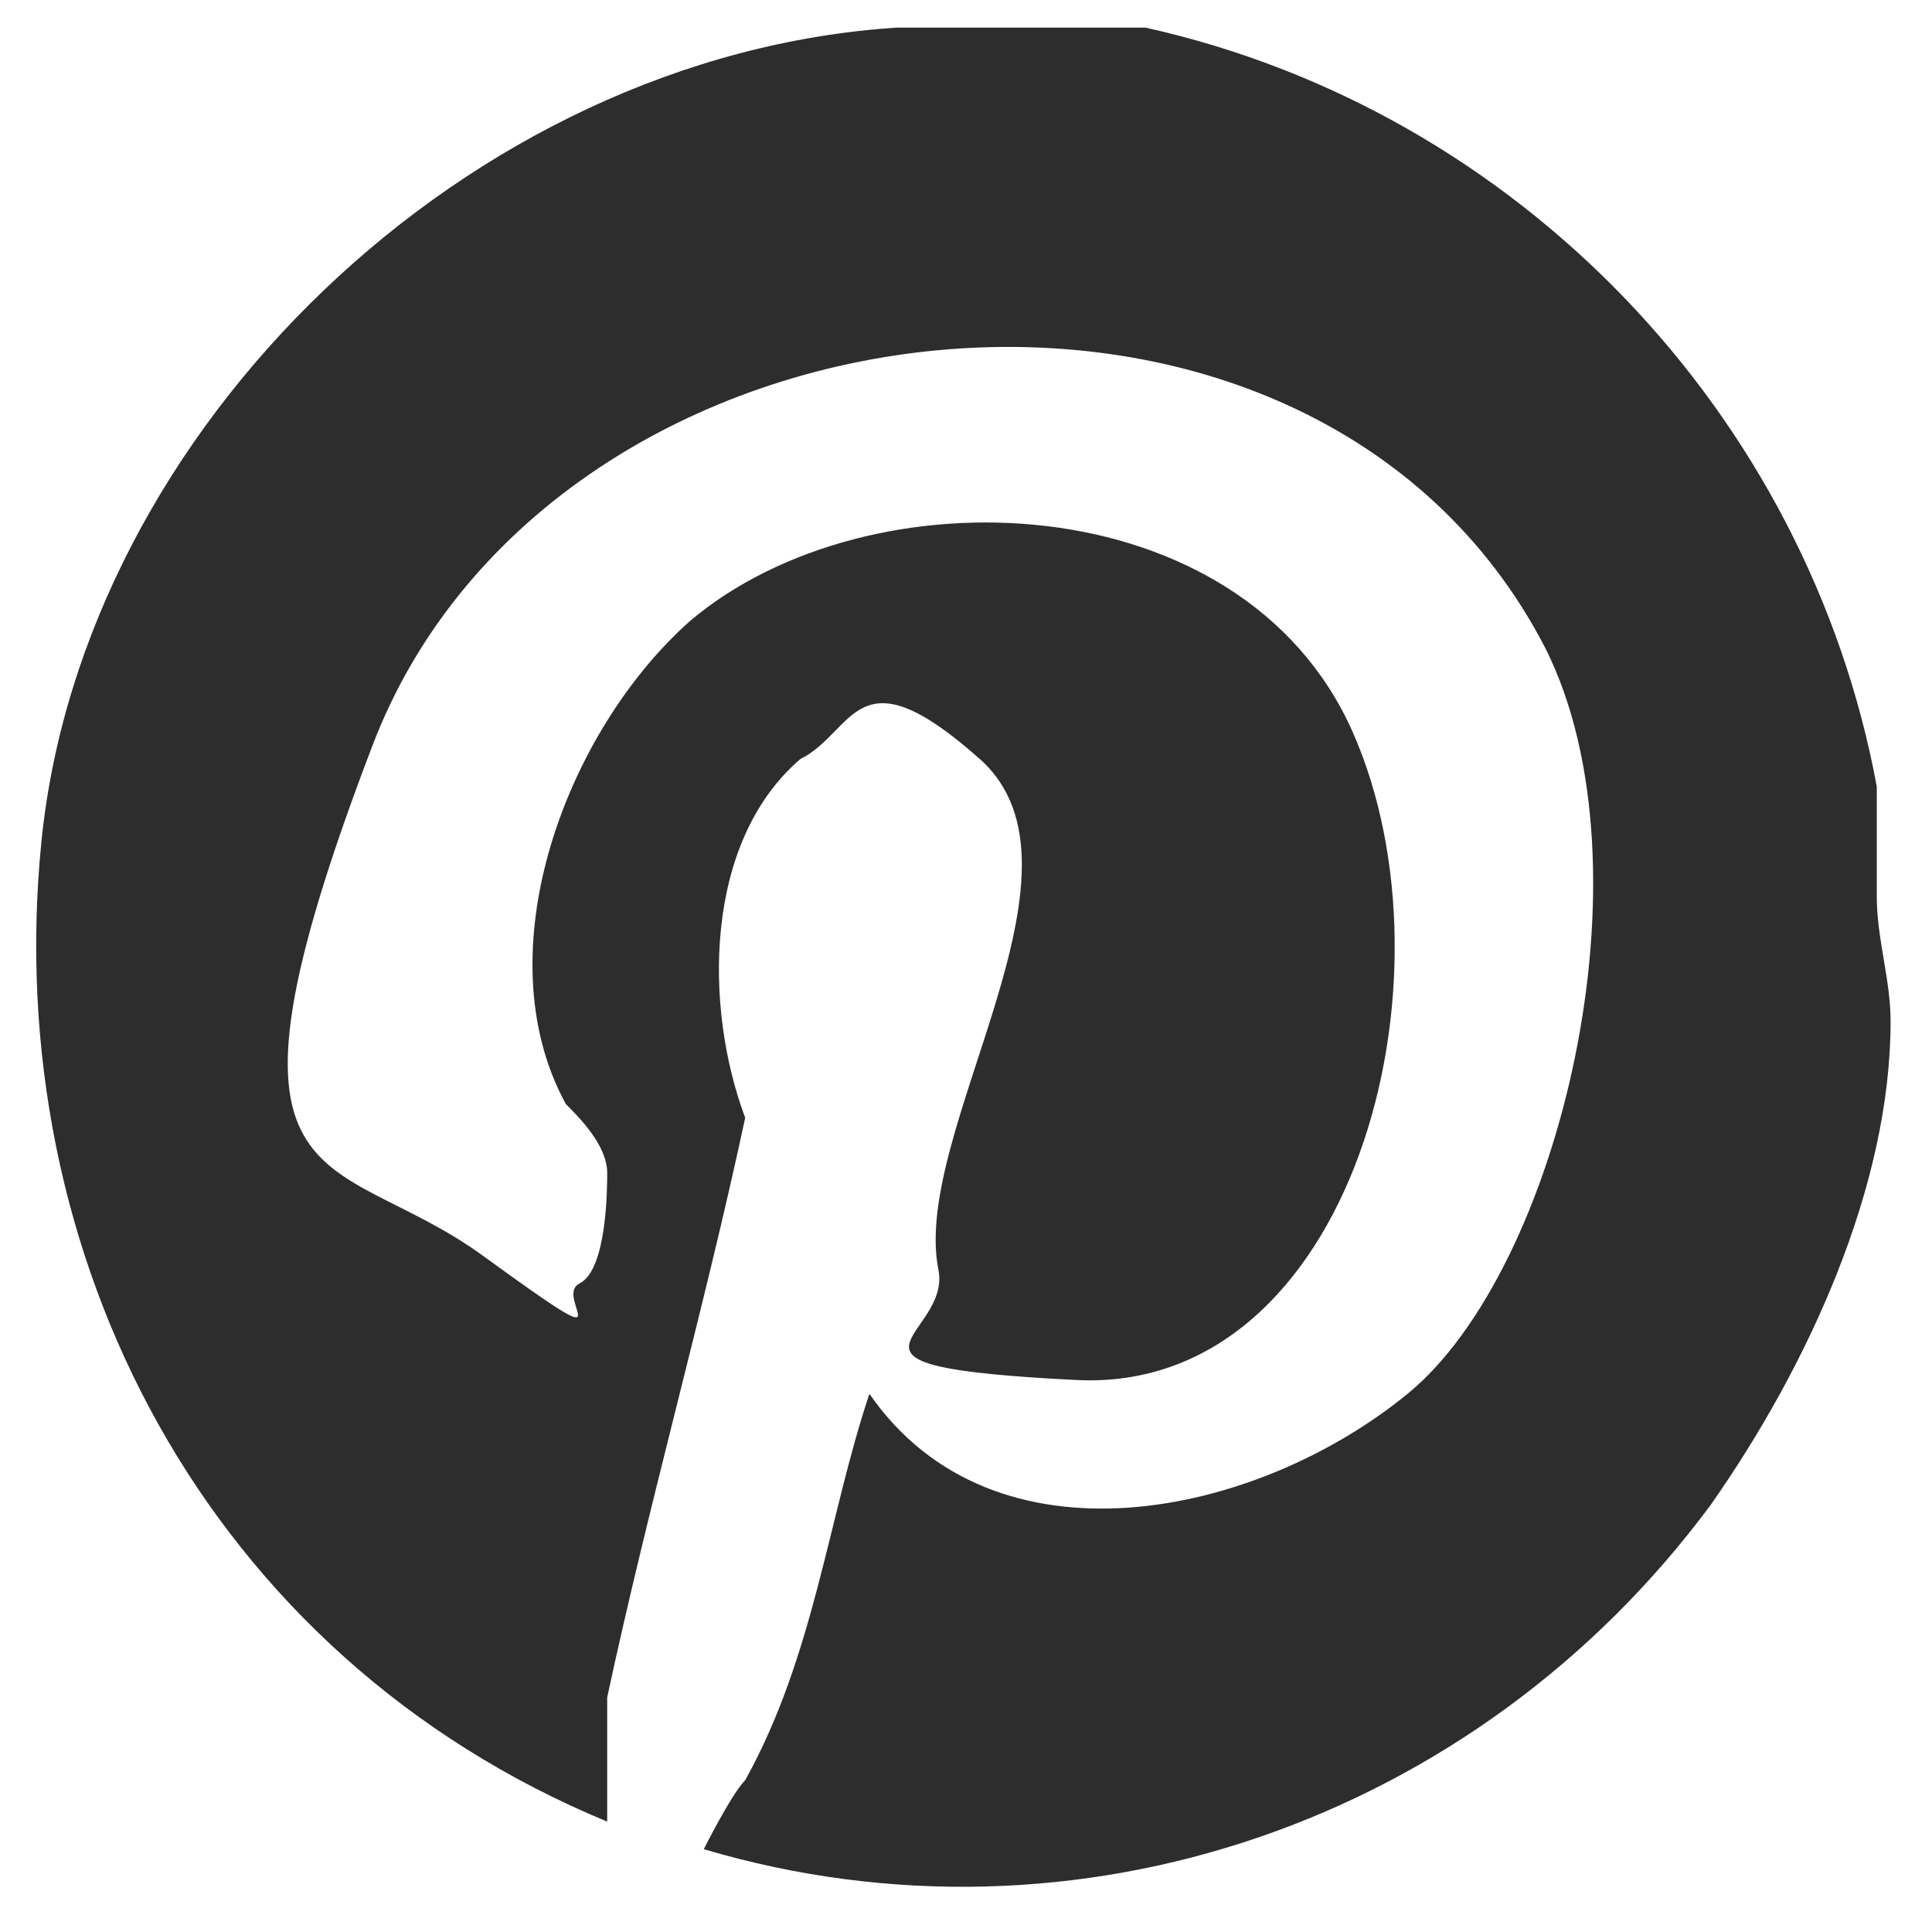
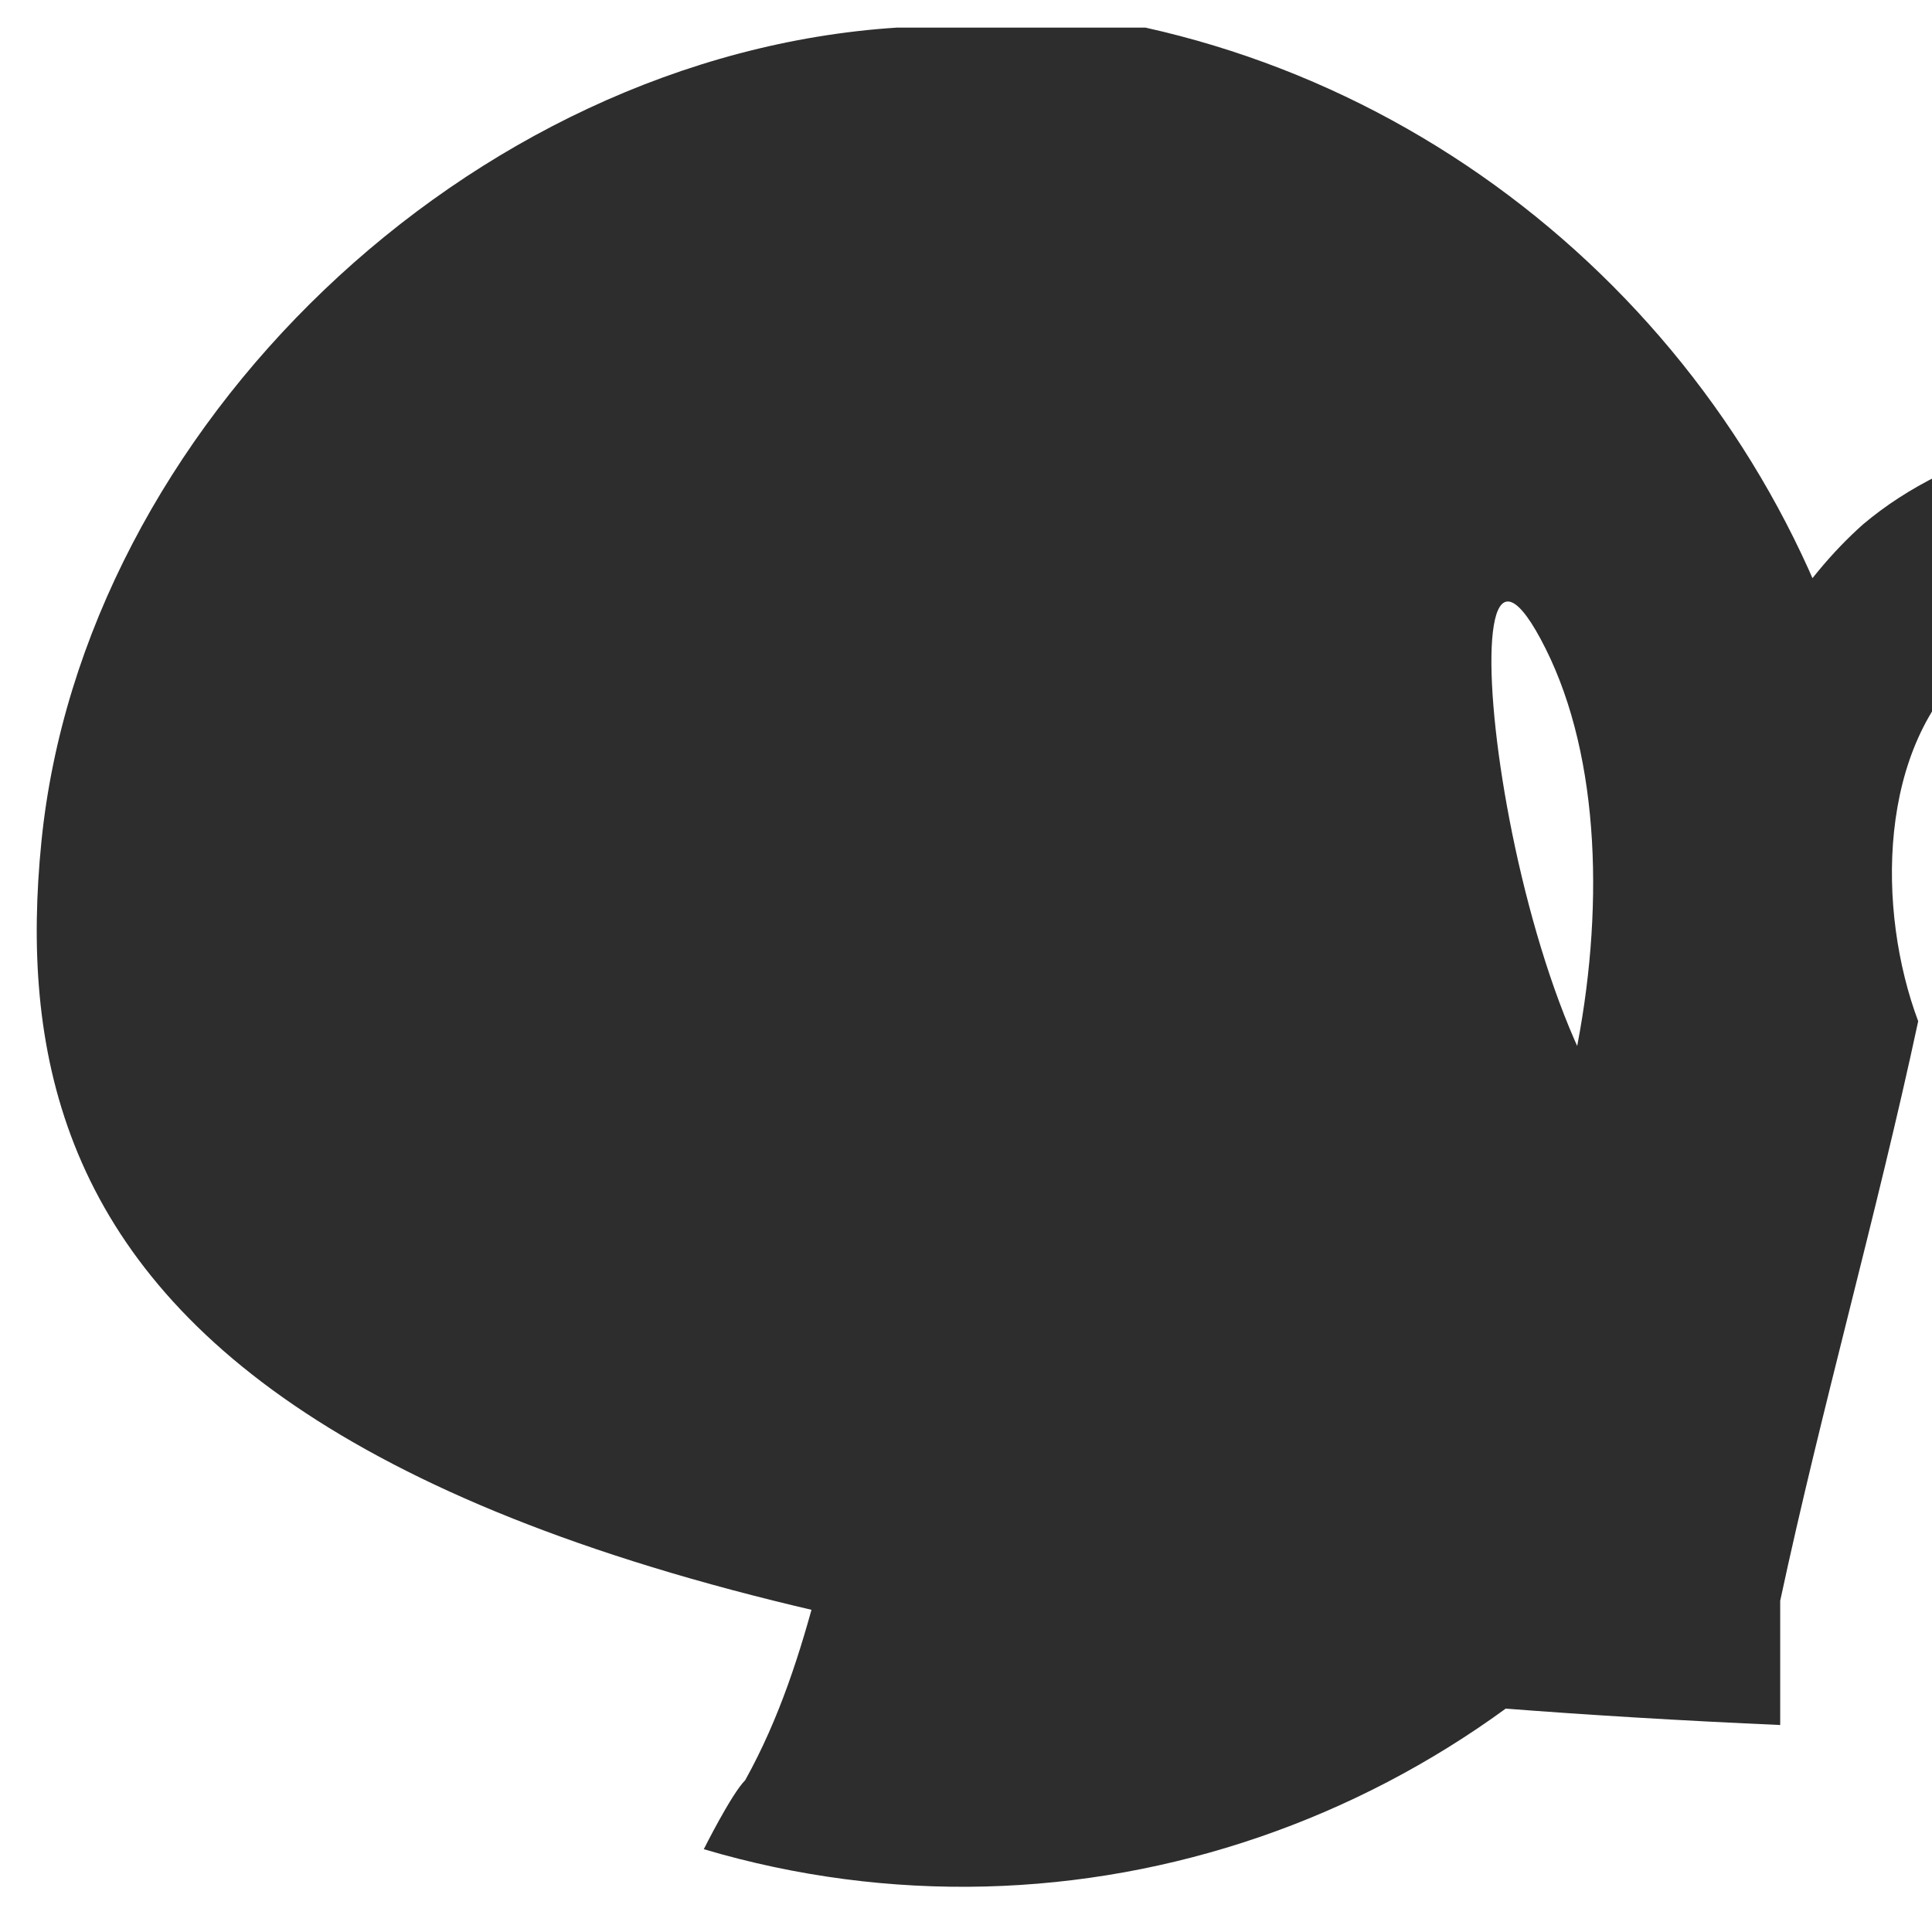
<svg xmlns="http://www.w3.org/2000/svg" id="Layer_1" version="1.1" viewBox="0 0 14 14">
  <defs>
    <style>
      .st0 {
        fill: #2d2d2d;
      }
    </style>
  </defs>
  <g id="VUWMcQ.tif">
-     <path class="st0" d="M7.5.2h.8c2.7.6,4.8,2.8,5.3,5.5v.8c0,.3.1.6.1.9,0,1.2-.6,2.5-1.3,3.5-1.7,2.3-4.6,3.3-7.3,2.5,0,0,.2-.4.3-.5.5-.9.6-1.9.9-2.8.9,1.3,2.8.9,3.9,0s1.8-3.8,1-5.4c-1.7-3.3-7.2-2.7-8.5.7s-.3,2.9.8,3.7.5.3.7.2.2-.7.2-.8c0-.2-.2-.4-.3-.5-.6-1.1,0-2.7.9-3.5,1.3-1.1,4-1,4.8.8s0,4.8-2,4.7-.9-.3-1-.8c-.2-1,1.2-2.9.3-3.7s-.9-.2-1.3,0c-.7.6-.7,1.8-.4,2.6-.3,1.4-.7,2.8-1,4.2v.9C1.5,12,0,9.1.3,6.1S3.4.4,6.5.2h.9Z" />
+     <path class="st0" d="M7.5.2h.8c2.7.6,4.8,2.8,5.3,5.5v.8c0,.3.1.6.1.9,0,1.2-.6,2.5-1.3,3.5-1.7,2.3-4.6,3.3-7.3,2.5,0,0,.2-.4.3-.5.5-.9.6-1.9.9-2.8.9,1.3,2.8.9,3.9,0s1.8-3.8,1-5.4s-.3,2.9.8,3.7.5.3.7.2.2-.7.2-.8c0-.2-.2-.4-.3-.5-.6-1.1,0-2.7.9-3.5,1.3-1.1,4-1,4.8.8s0,4.8-2,4.7-.9-.3-1-.8c-.2-1,1.2-2.9.3-3.7s-.9-.2-1.3,0c-.7.6-.7,1.8-.4,2.6-.3,1.4-.7,2.8-1,4.2v.9C1.5,12,0,9.1.3,6.1S3.4.4,6.5.2h.9Z" />
  </g>
</svg>